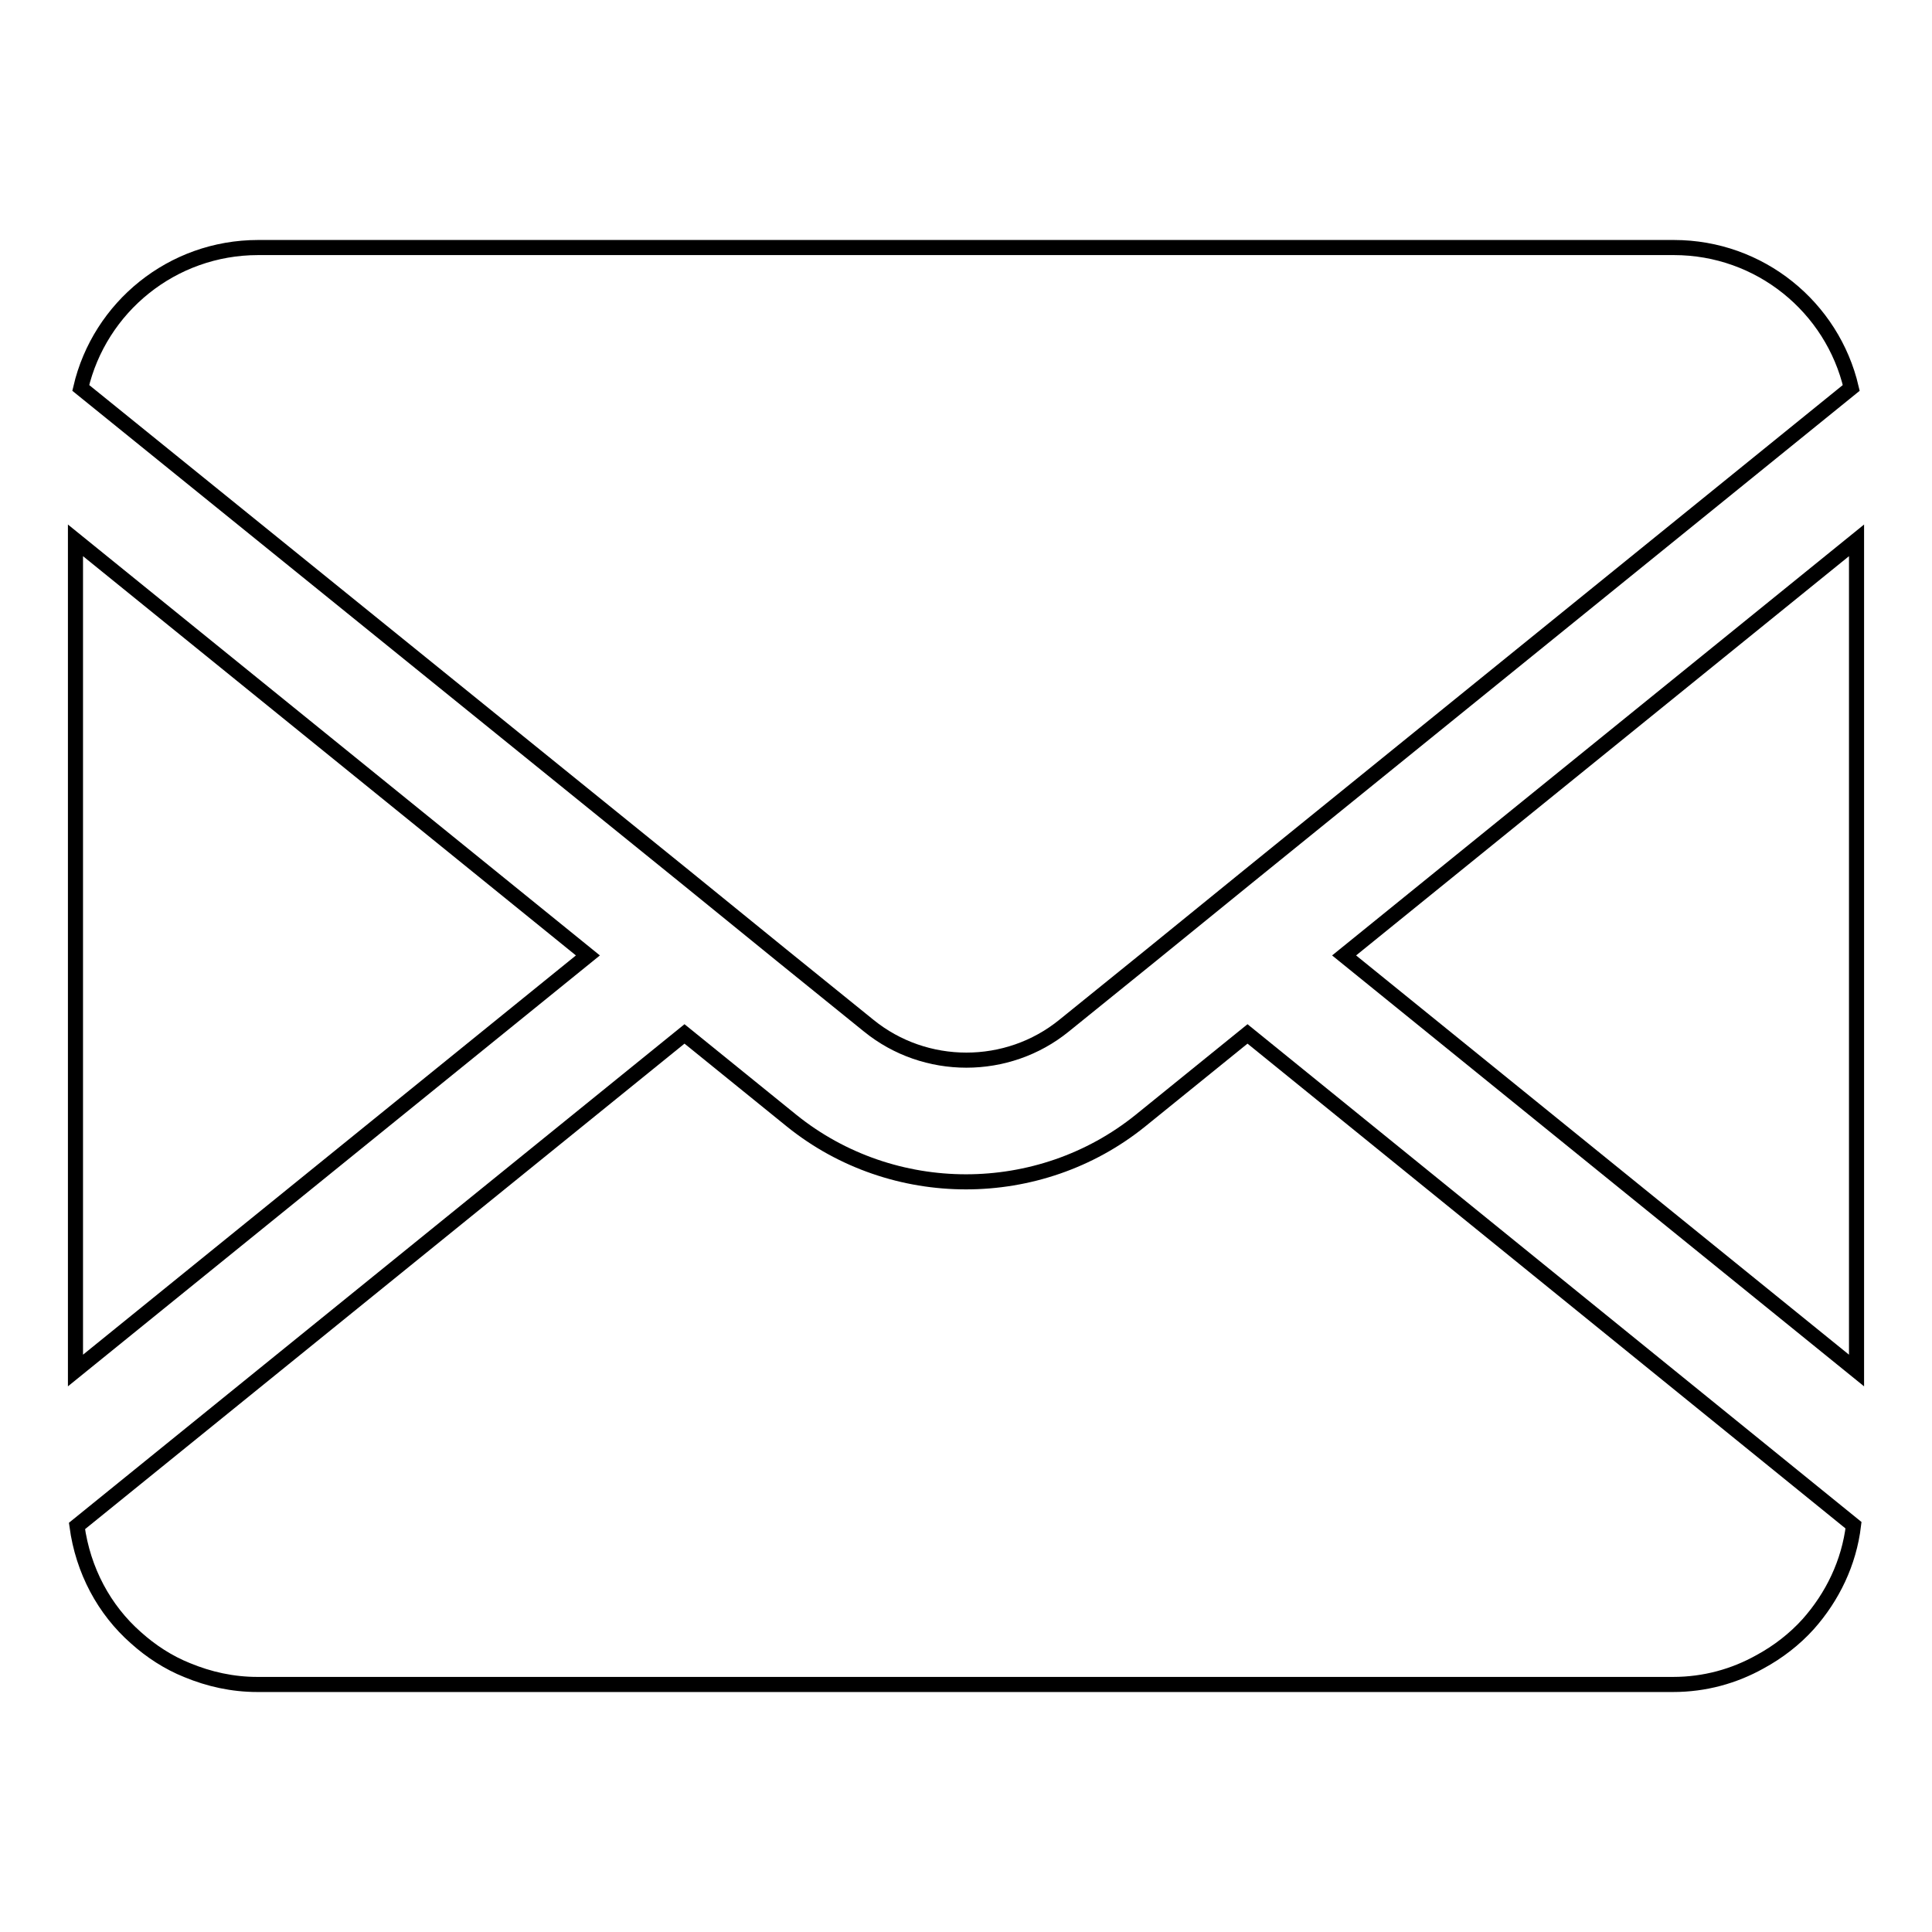
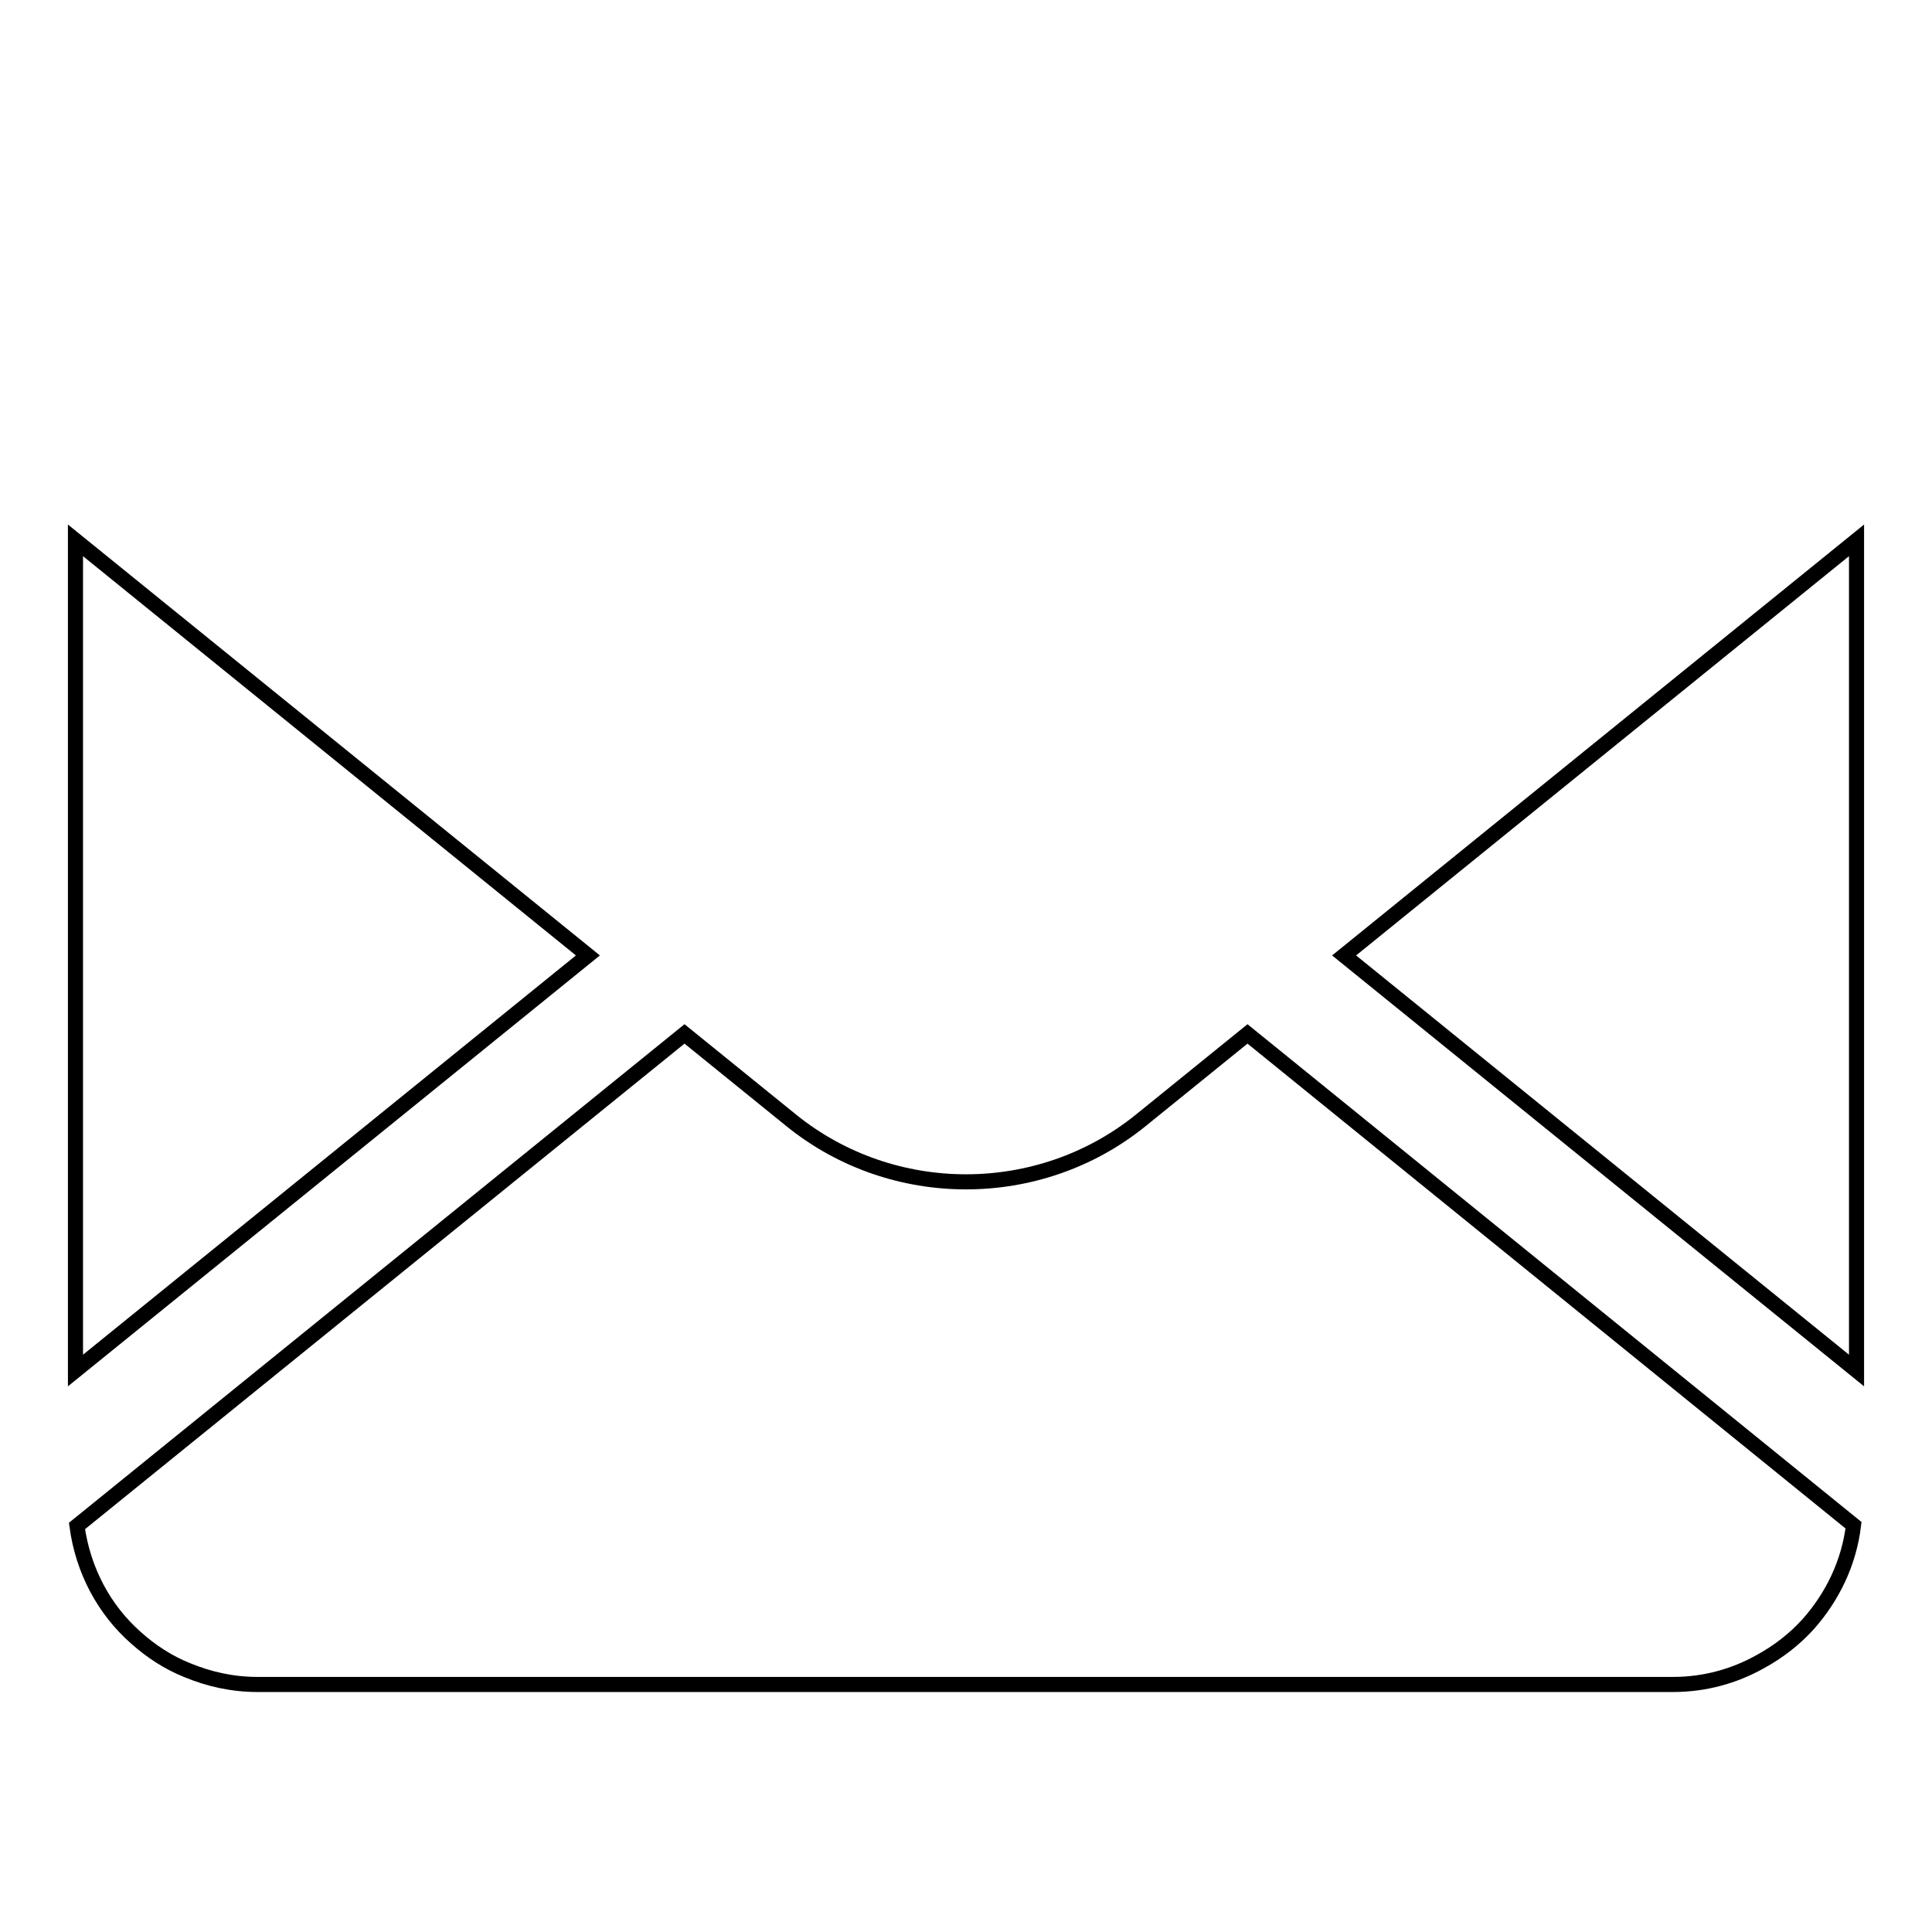
<svg xmlns="http://www.w3.org/2000/svg" version="1.1" x="0px" y="0px" viewBox="0 0 256 256" enable-background="new 0 0 256 256" xml:space="preserve">
  <g>
    <path stroke-width="2" fill-opacity="0" stroke="#000000" d="M178.1,126.6l67.9,55v-110L178.1,126.6z M151.1,148.5c-6.7,5.4-14.9,8.1-23.1,8.1c-8.2,0-16.4-2.7-23.1-8.1 L90.7,137l-80.5,65.2c0.8,5.9,3.6,11.1,7.8,14.8c2,1.8,4.3,3.3,6.8,4.3c2.9,1.2,6,1.9,9.3,1.9h187.6c4.2,0,8.1-1.1,11.5-3 c2.4-1.3,4.6-3,6.4-5c3.2-3.6,5.4-8.1,6-13.1L165.3,137L151.1,148.5z M10,71.6v110l67.9-55L10,71.6z" />
-     <path stroke-width="2" fill-opacity="0" stroke="#000000" d="M103.6,126.6l11.5,9.3c7.5,6.1,18.4,6.1,25.9,0l11.5-9.3l12.8-10.4l80-64.8c-2.5-10.7-12.1-18.6-23.5-18.6 H34.2c-11.4,0-21,7.9-23.5,18.6l80.1,64.8L103.6,126.6z" />
  </g>
</svg>